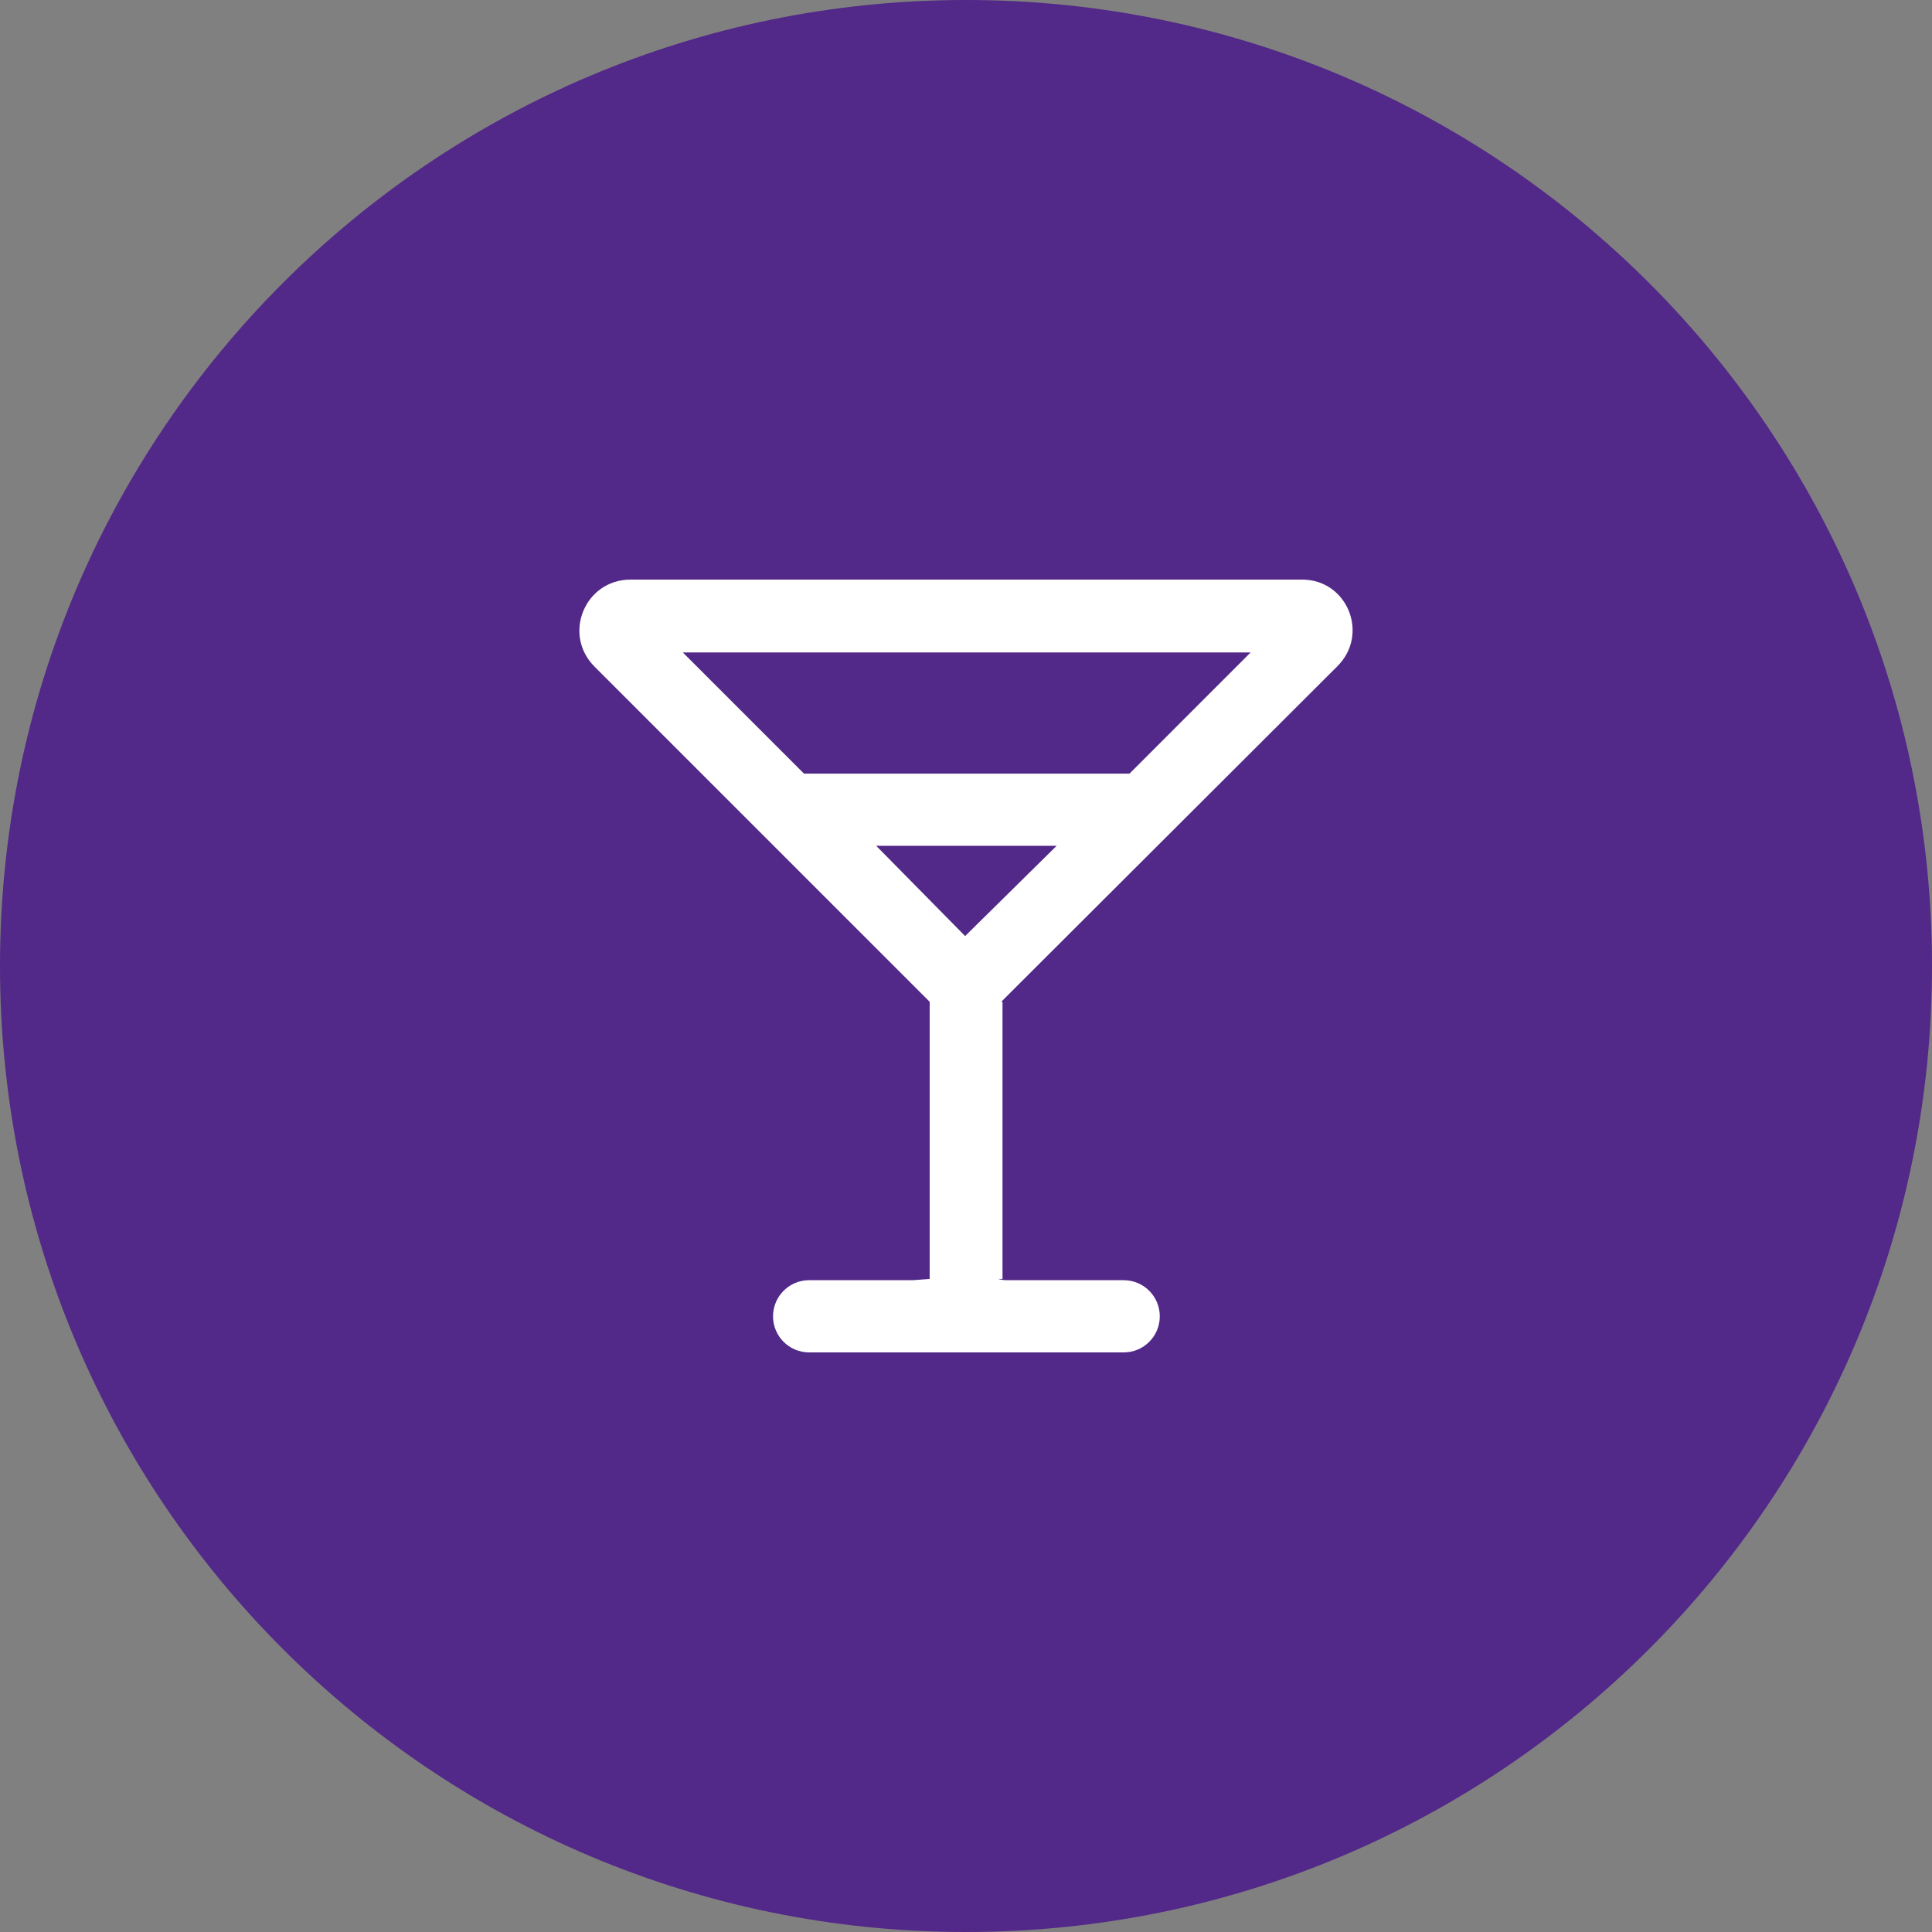
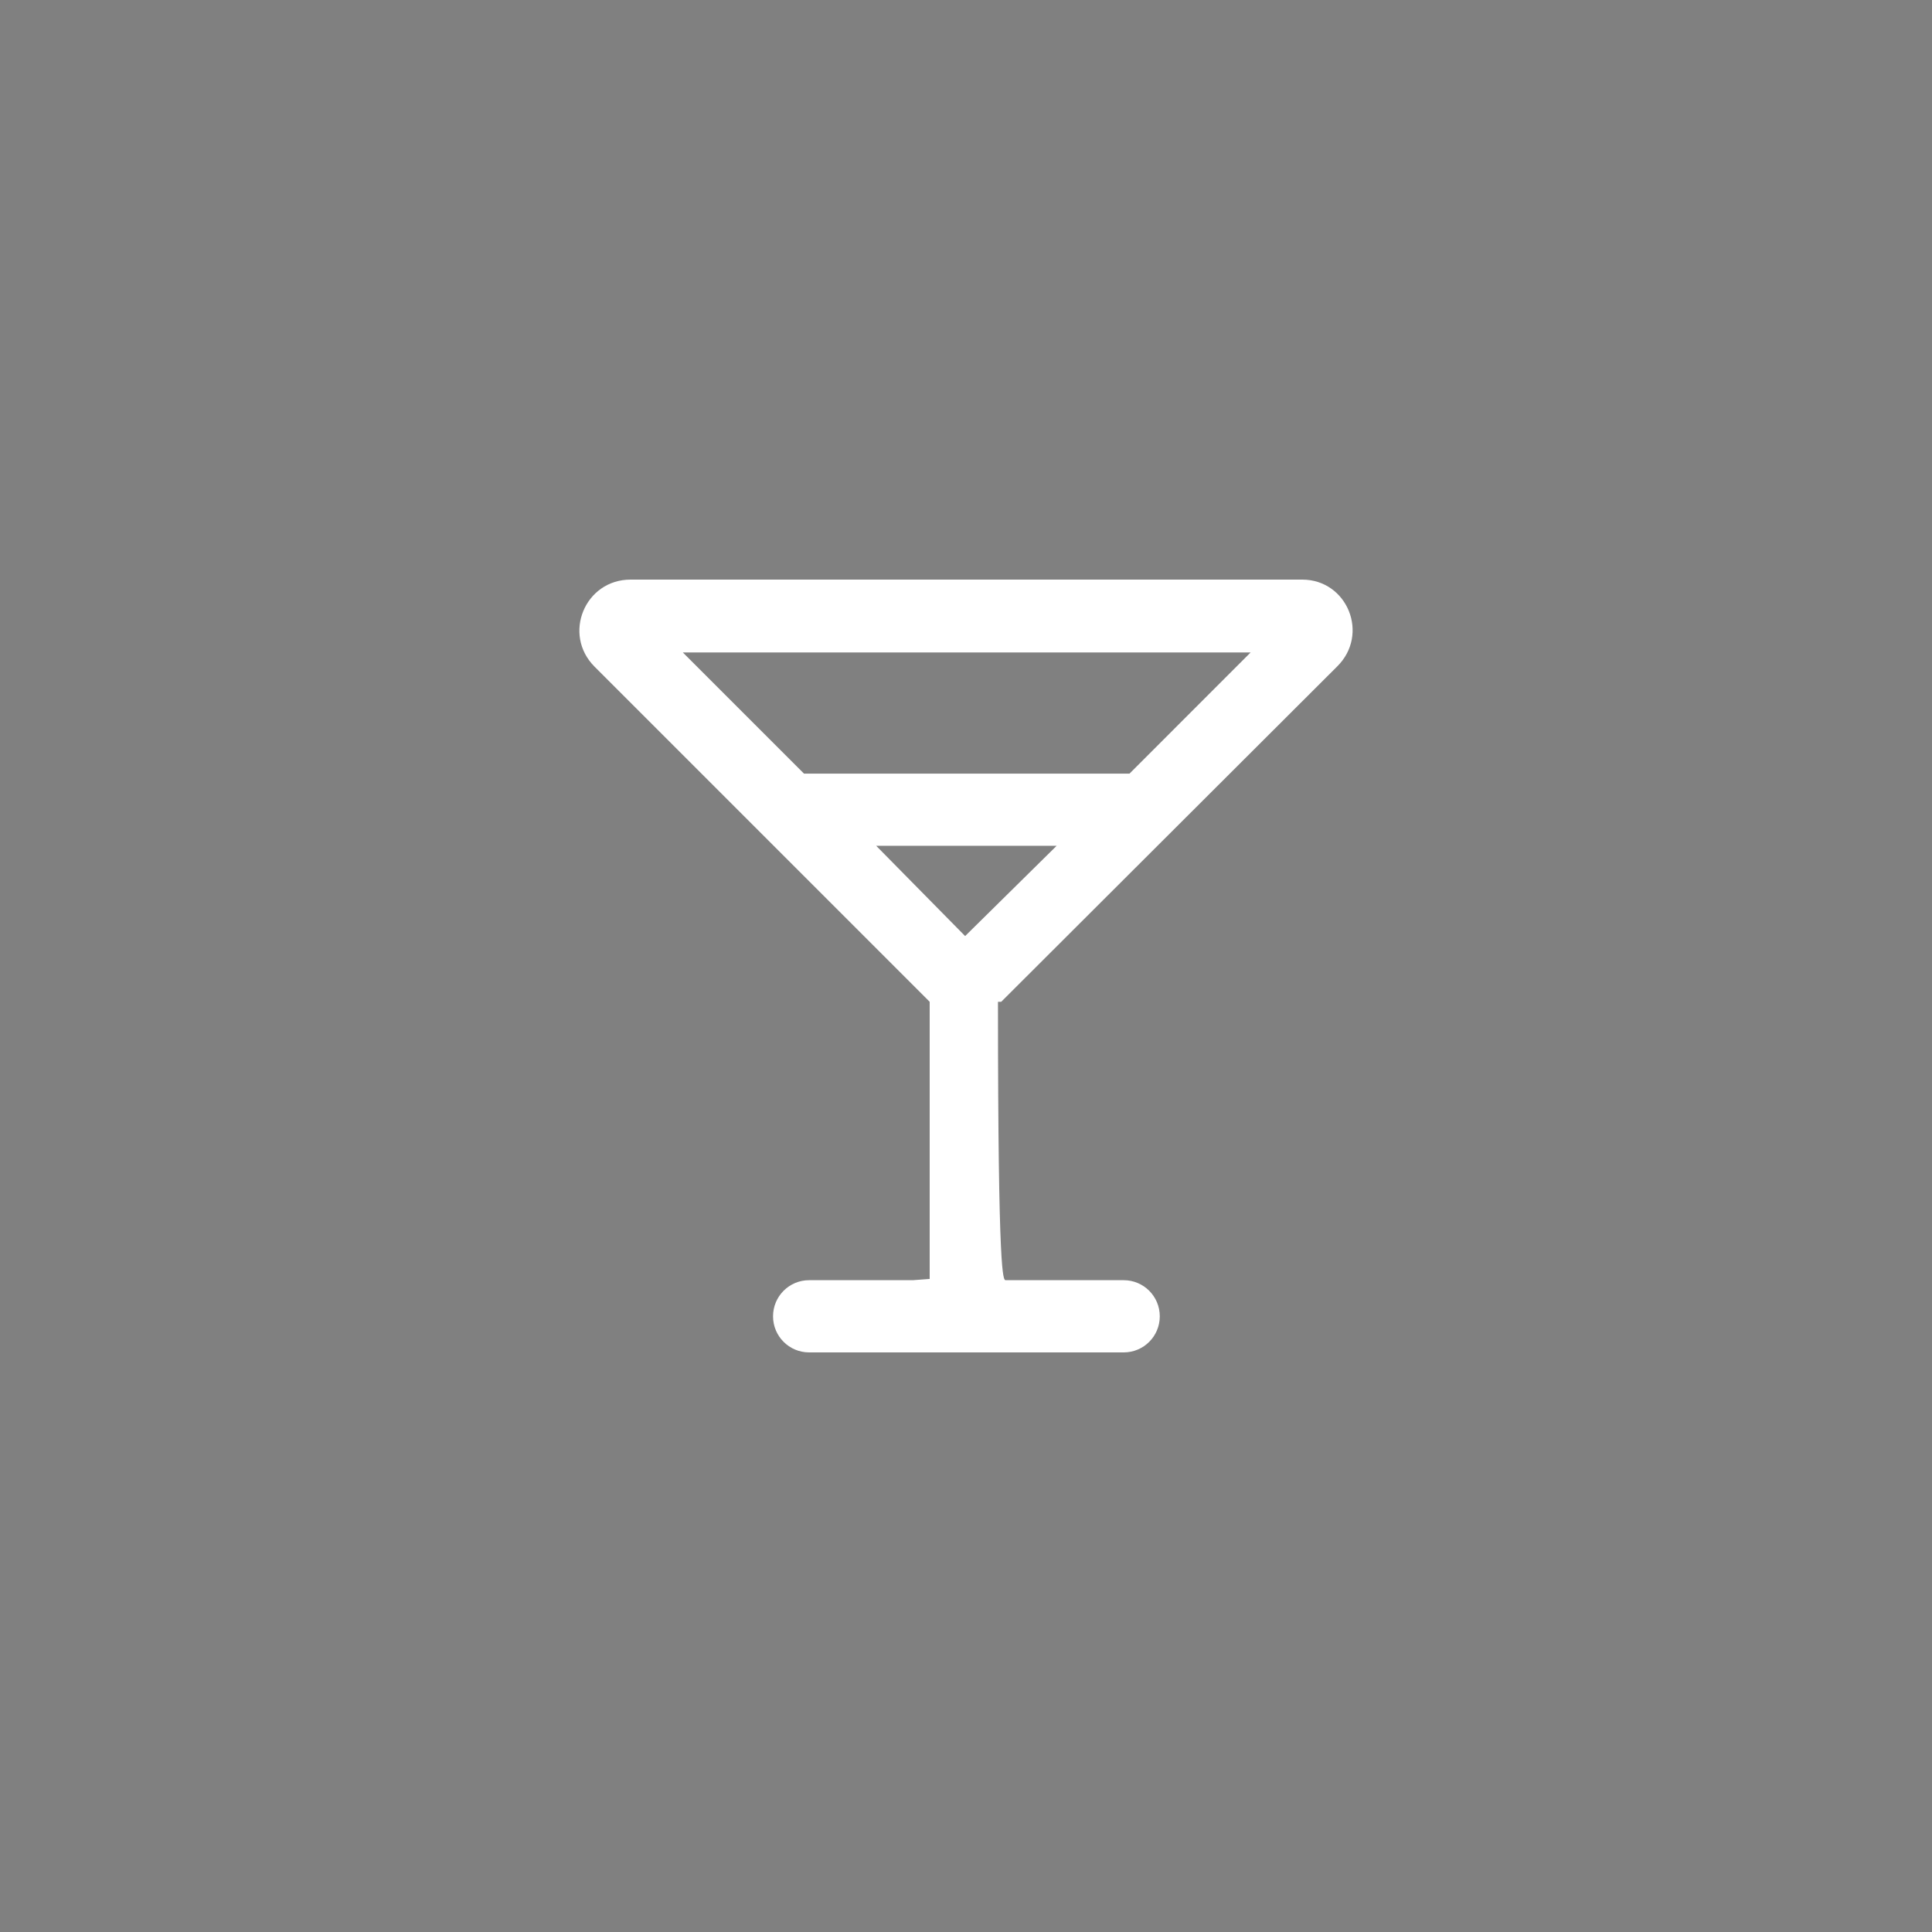
<svg xmlns="http://www.w3.org/2000/svg" width="40" height="40" viewBox="0 0 40 40" fill="none">
  <rect x="0" y="0" width="40" height="40" fill="#808080" stroke="none" />
-   <path d="M0 20C0 8.954 8.954 0 20 0C31.046 0 40 8.954 40 20C40 31.046 31.046 40 20 40C8.954 40 0 31.046 0 20Z" fill="#522888" />
-   <path d="M20.756 20.741V26.479H20.662C20.662 26.479 20.769 26.505 20.822 26.505H23.265C23.678 26.505 24.012 26.839 24.012 27.253C24.012 27.666 23.678 28 23.265 28H16.752C16.339 28 16.005 27.666 16.005 27.253C16.005 26.839 16.339 26.505 16.752 26.505H18.901L19.248 26.479V20.741L16.005 17.498L12.309 13.802C11.642 13.134 12.108 12 13.056 12H26.961C27.895 12 28.362 13.134 27.681 13.802L20.729 20.741H20.756ZM14.137 13.508L16.646 16.017H23.385L25.893 13.508H14.137ZM21.877 17.511H18.14L19.982 19.38L21.877 17.511Z" fill="white" />
+   <path d="M20.756 20.741H20.662C20.662 26.479 20.769 26.505 20.822 26.505H23.265C23.678 26.505 24.012 26.839 24.012 27.253C24.012 27.666 23.678 28 23.265 28H16.752C16.339 28 16.005 27.666 16.005 27.253C16.005 26.839 16.339 26.505 16.752 26.505H18.901L19.248 26.479V20.741L16.005 17.498L12.309 13.802C11.642 13.134 12.108 12 13.056 12H26.961C27.895 12 28.362 13.134 27.681 13.802L20.729 20.741H20.756ZM14.137 13.508L16.646 16.017H23.385L25.893 13.508H14.137ZM21.877 17.511H18.14L19.982 19.38L21.877 17.511Z" fill="white" />
</svg>